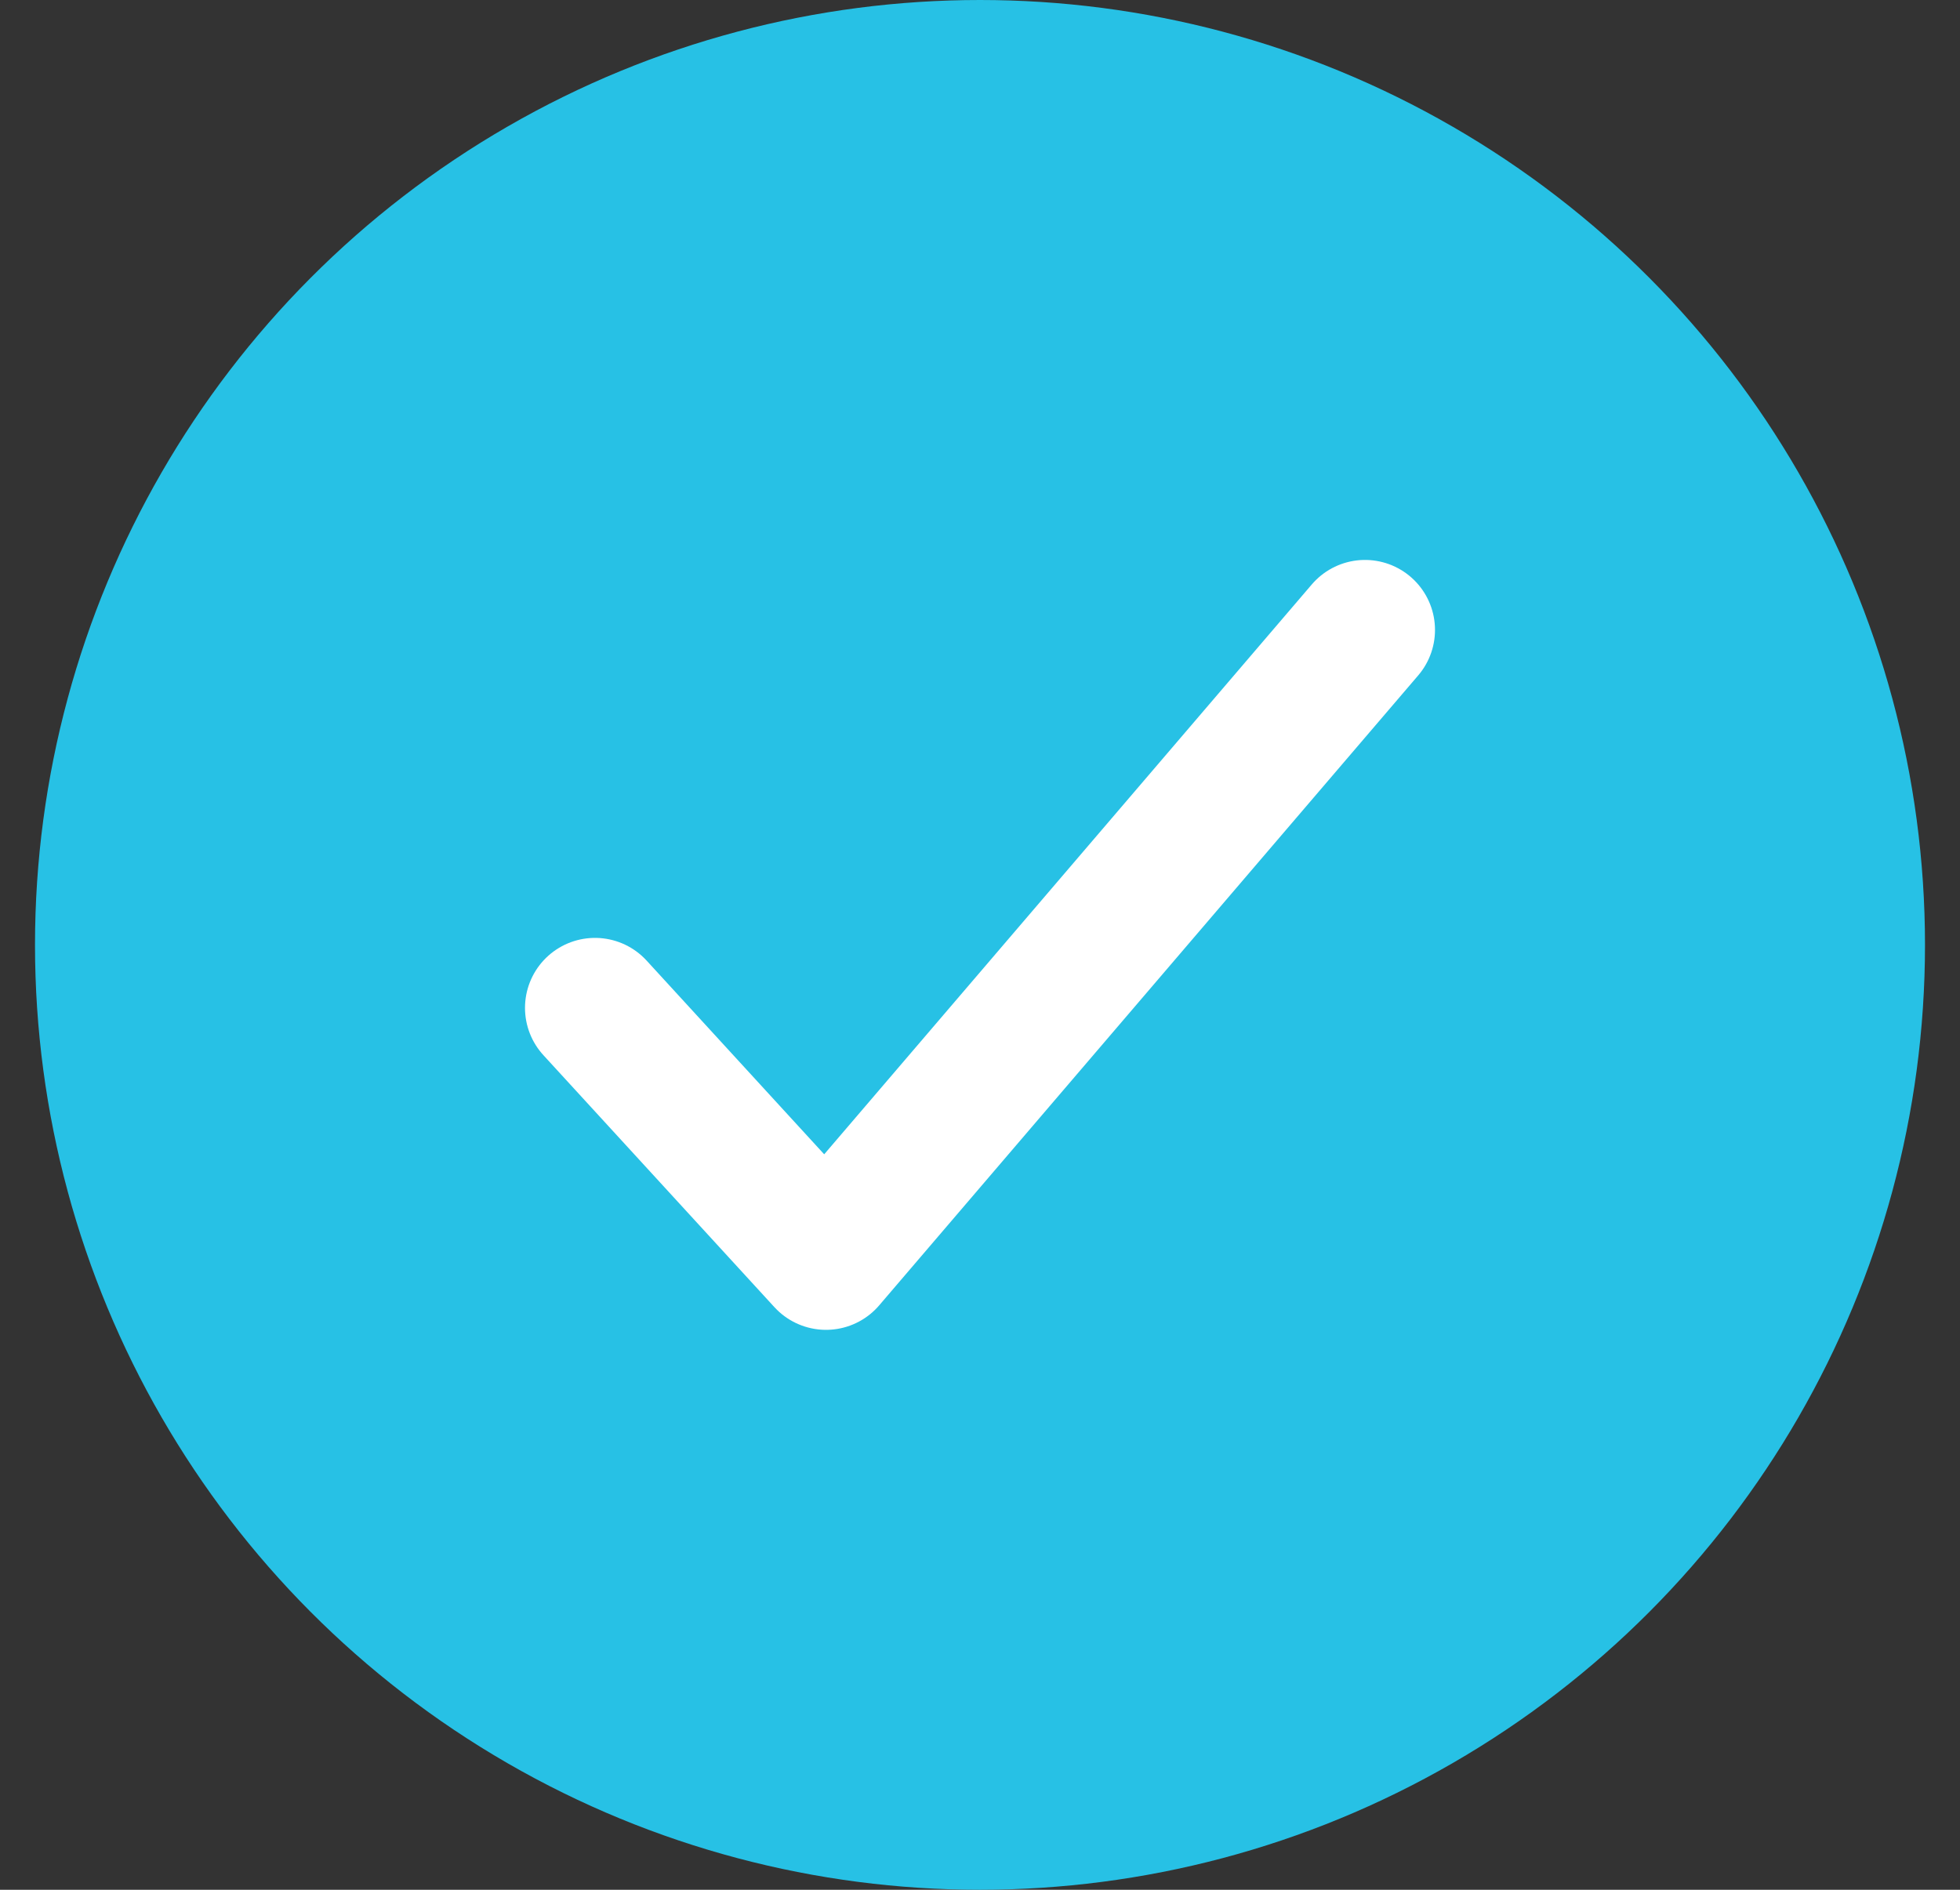
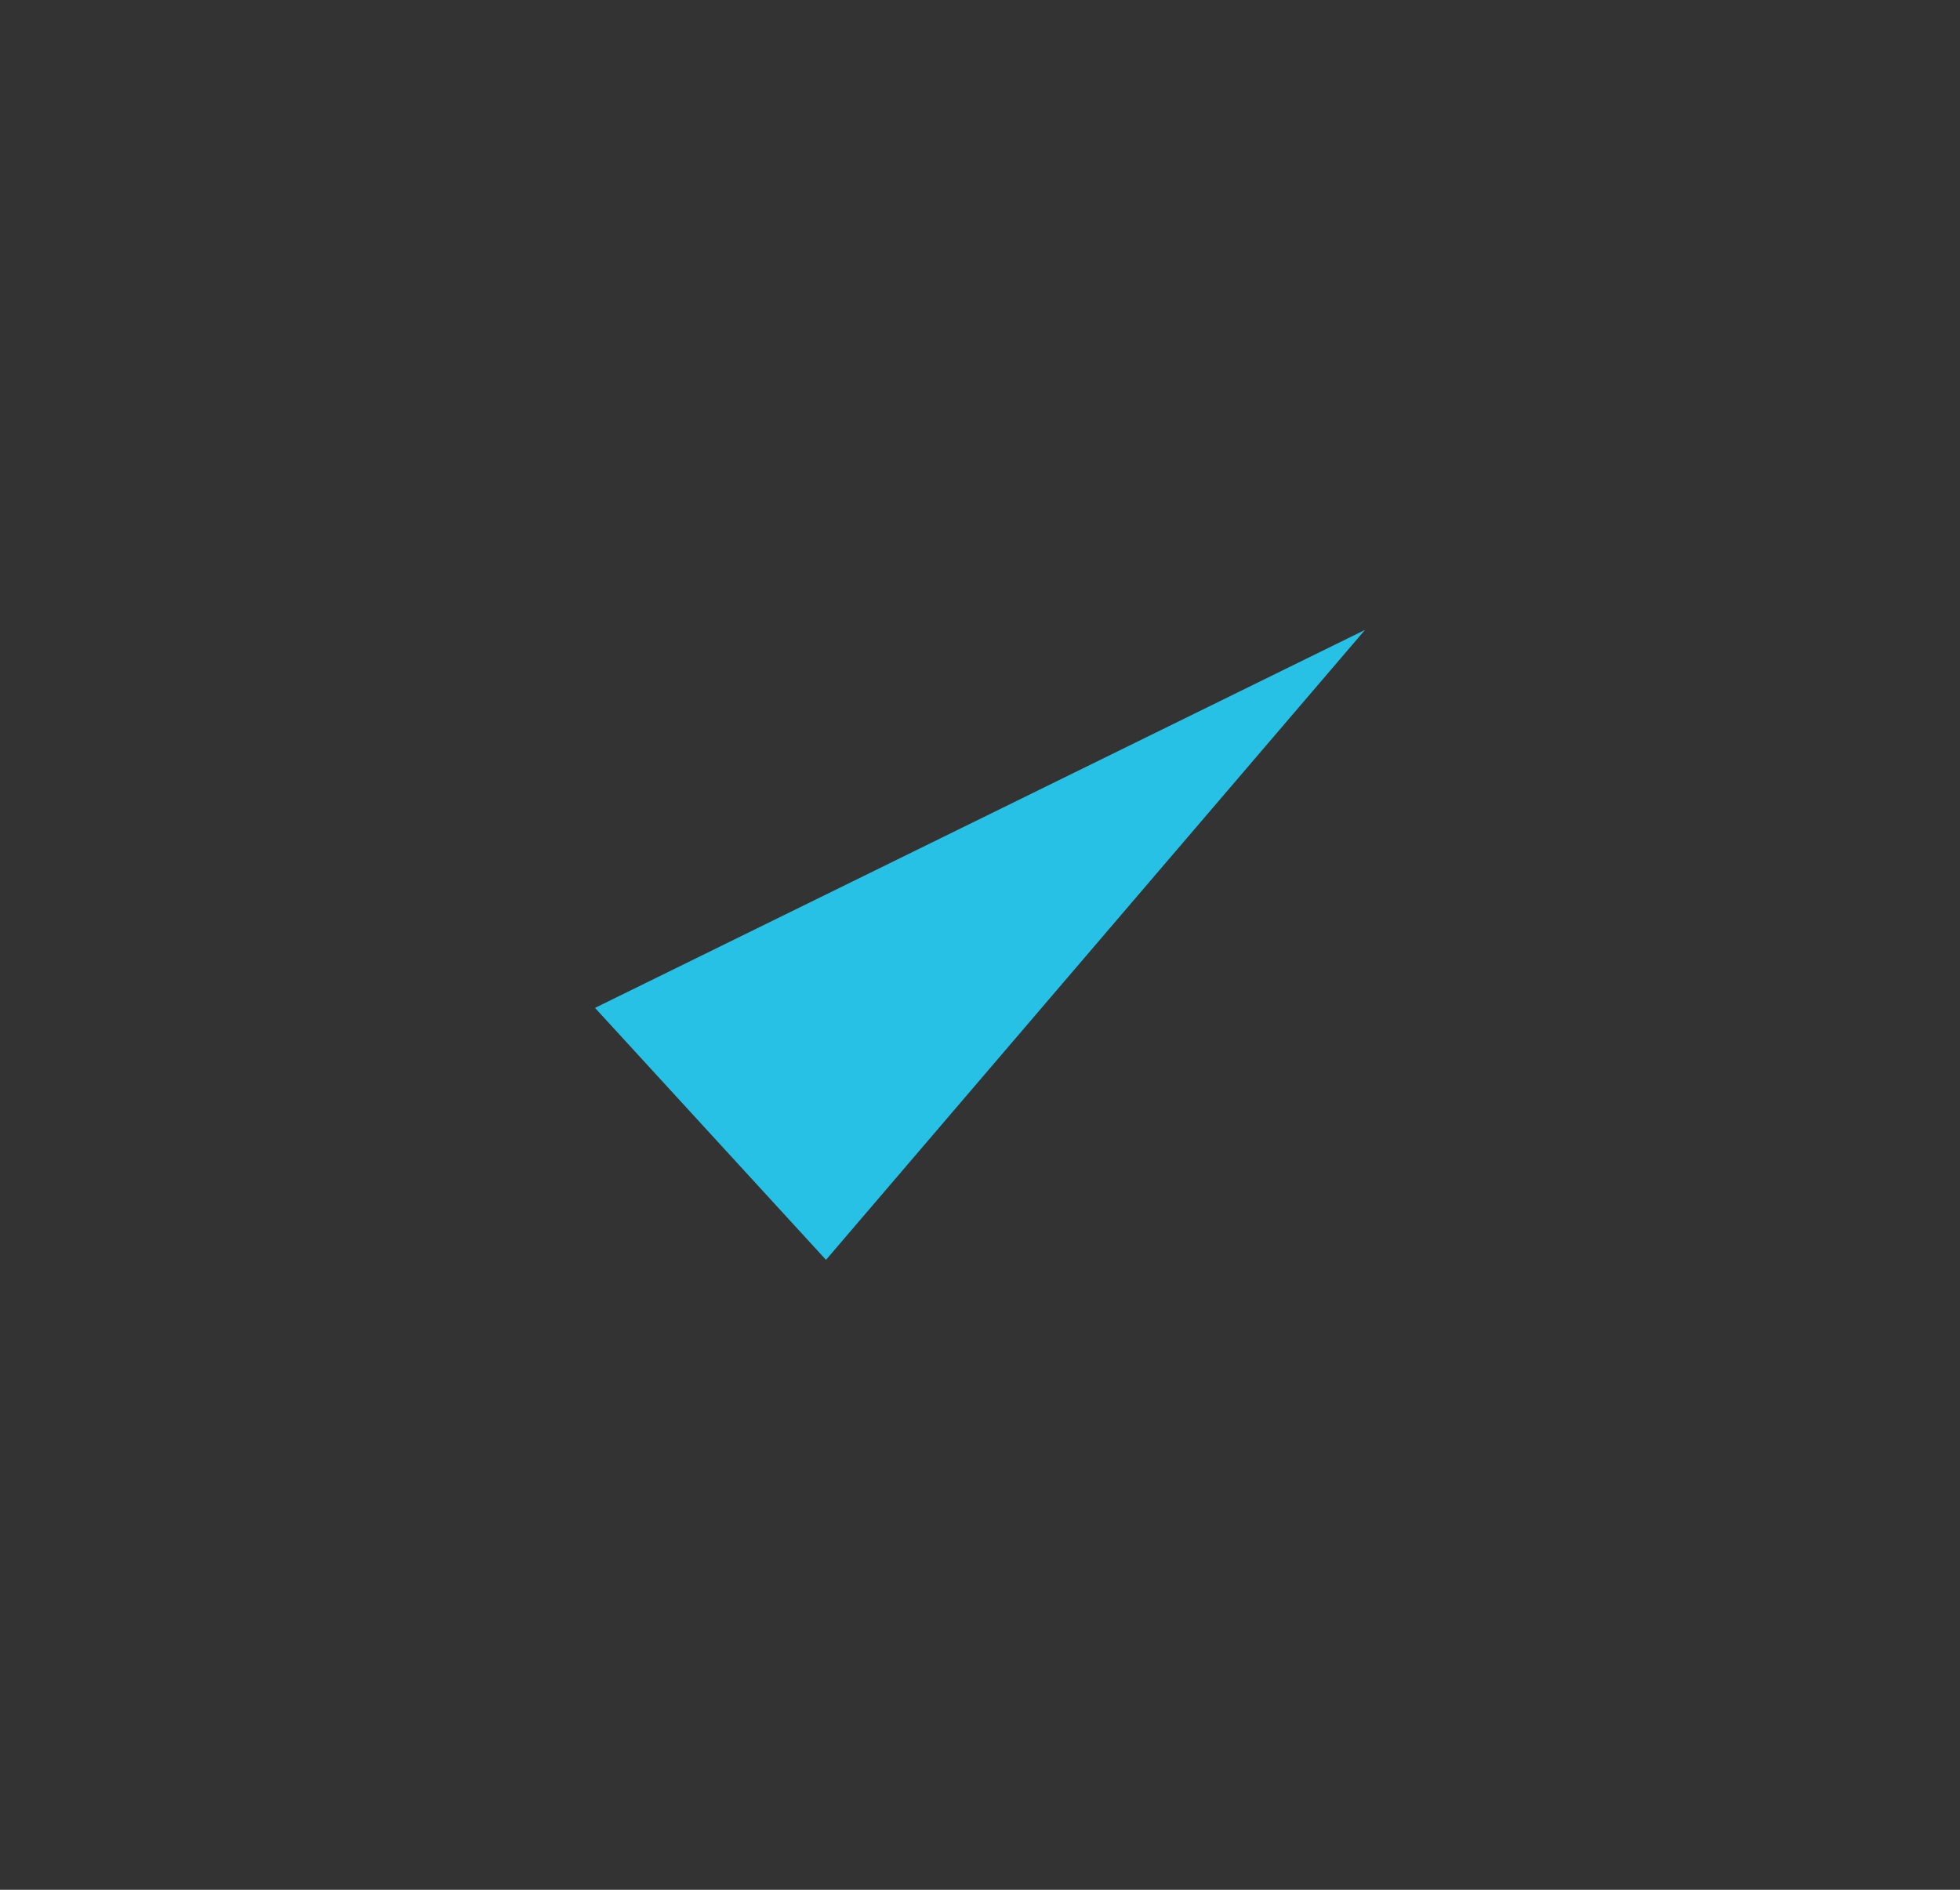
<svg xmlns="http://www.w3.org/2000/svg" width="28" height="27" viewBox="0 0 28 27" fill="none">
  <rect x="0" y="0" width="28" height="27" fill="#333333" stroke="none" />
  <g id="Icon">
-     <circle id="Ellipse 113" cx="14" cy="13.5" r="13.5" fill="#27C1E5" />
    <g id="Vector">
      <path d="M19.5 9L11.8 18L8.5 14.4" fill="#27C1E5" />
-       <path d="M19.5 9L11.8 18L8.5 14.4" stroke="white" stroke-width="2" stroke-linecap="round" stroke-linejoin="round" />
    </g>
  </g>
</svg>